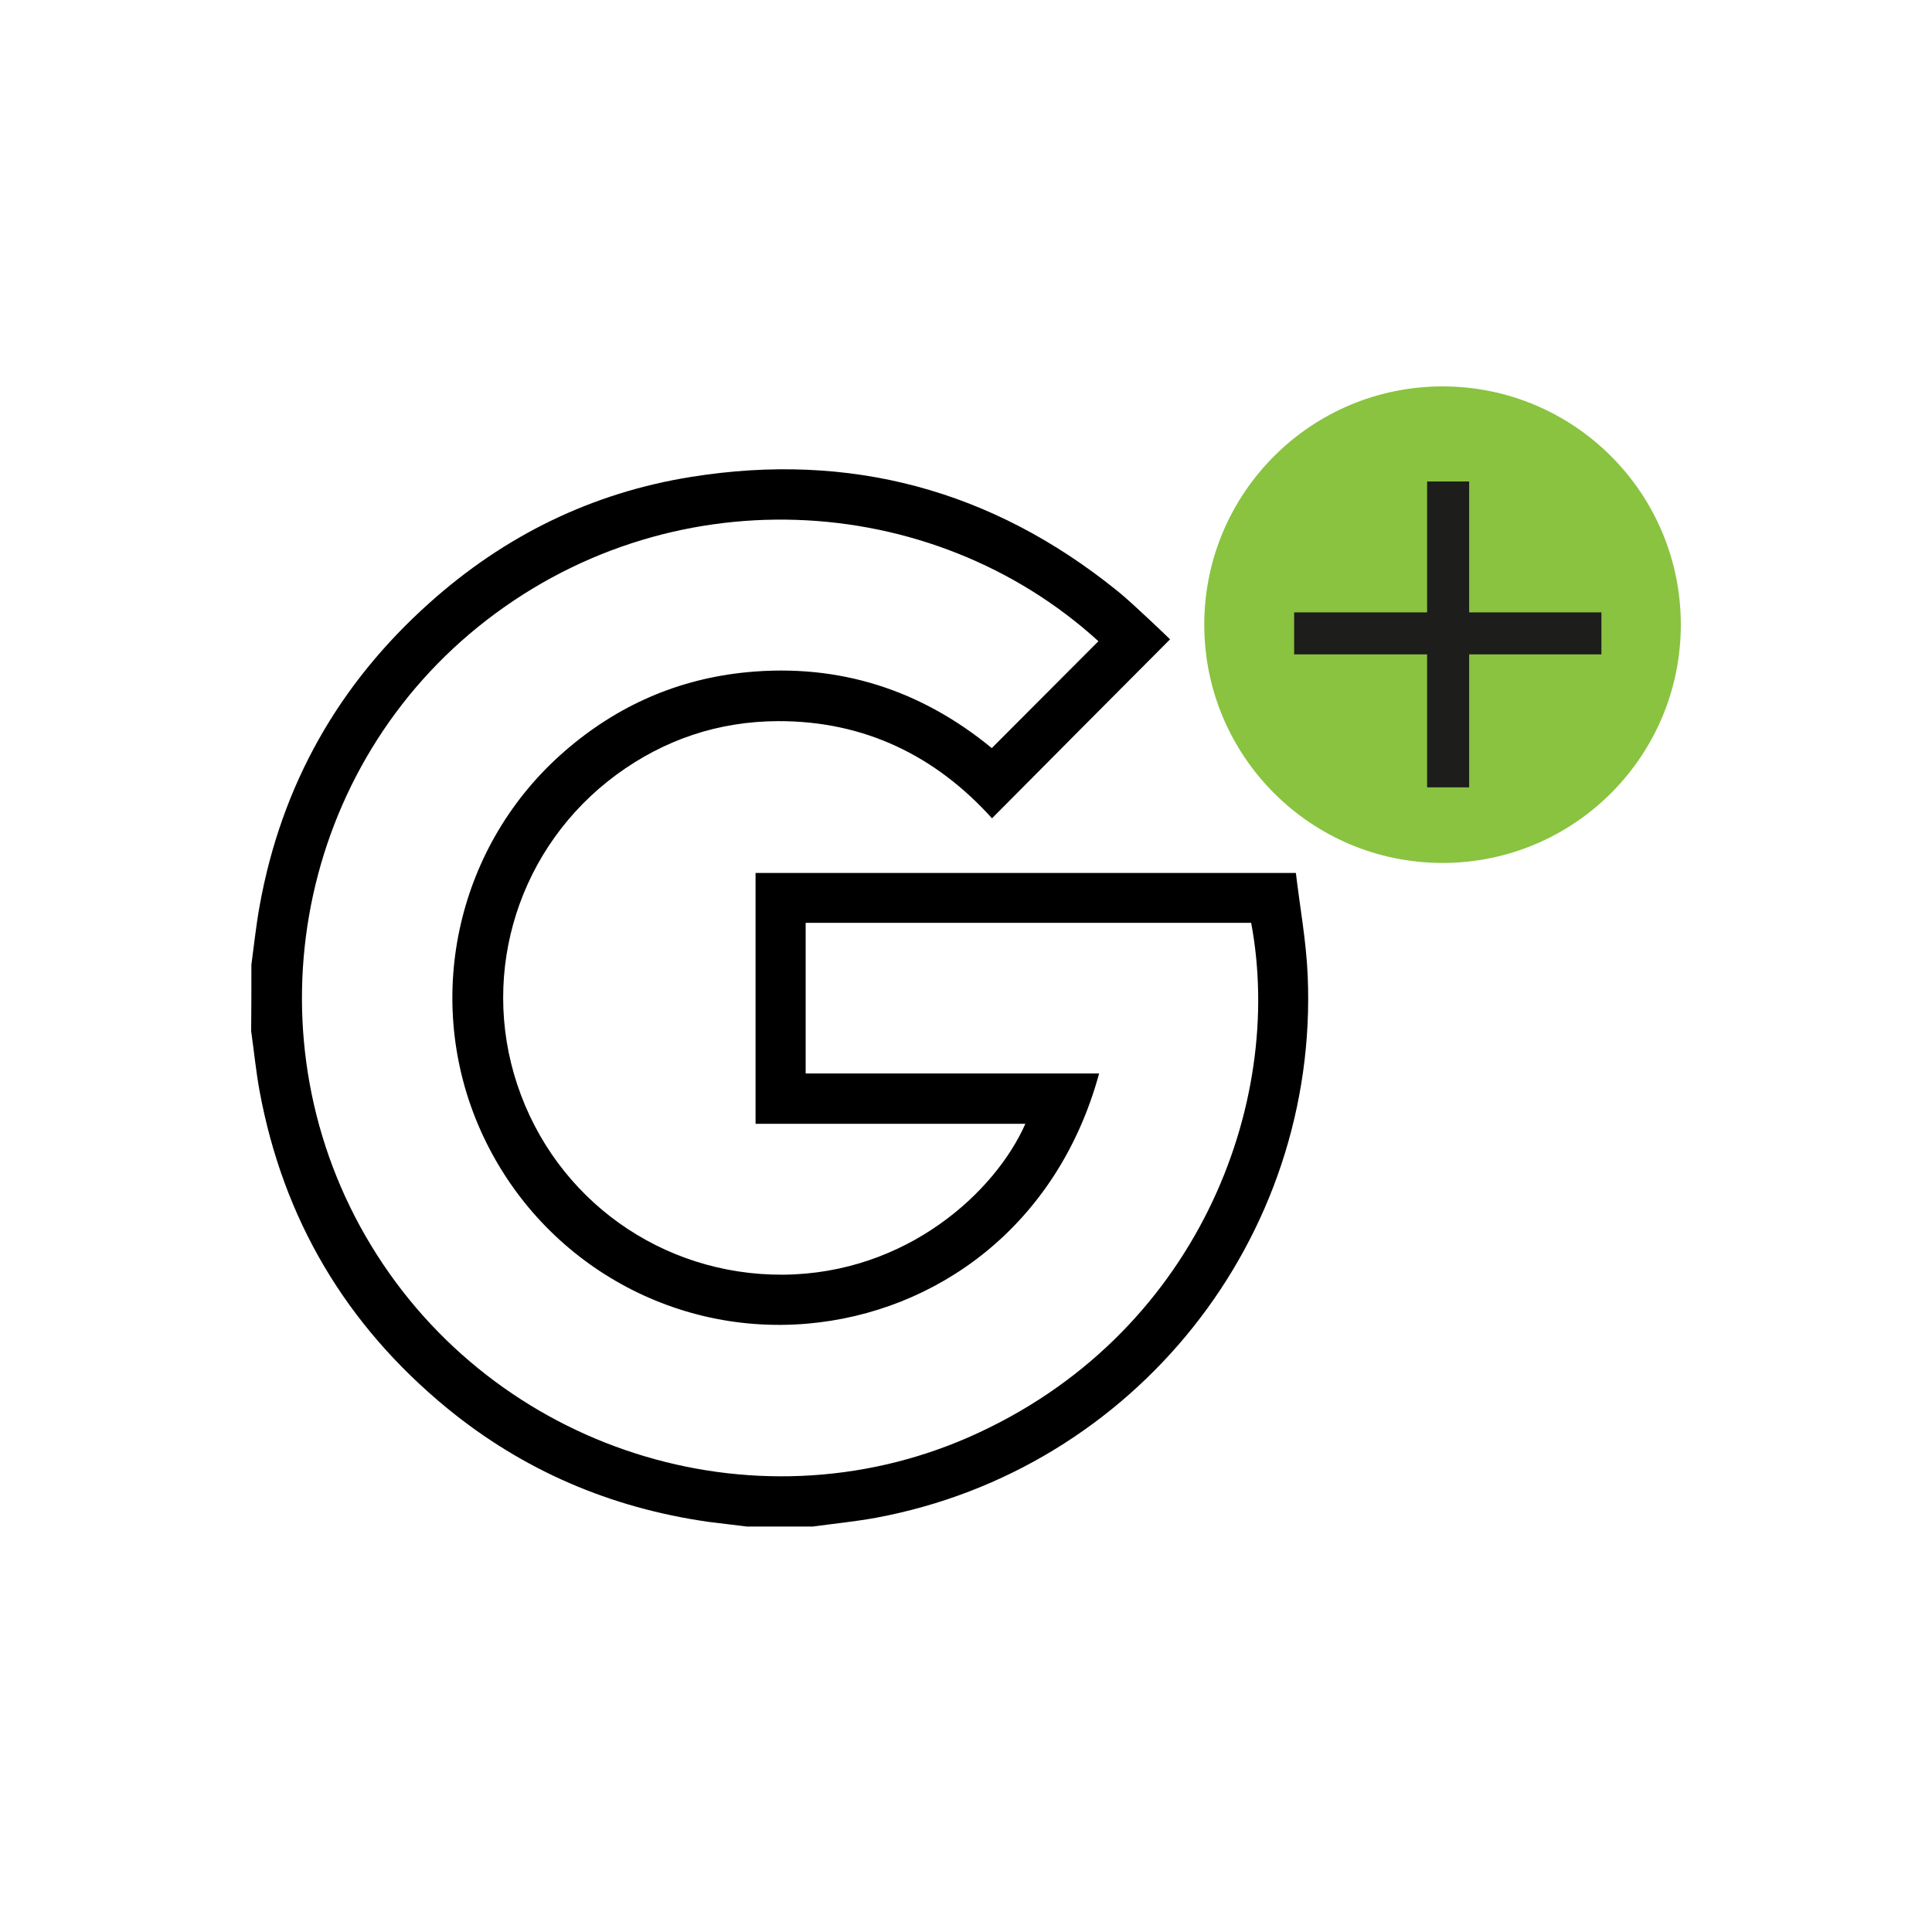
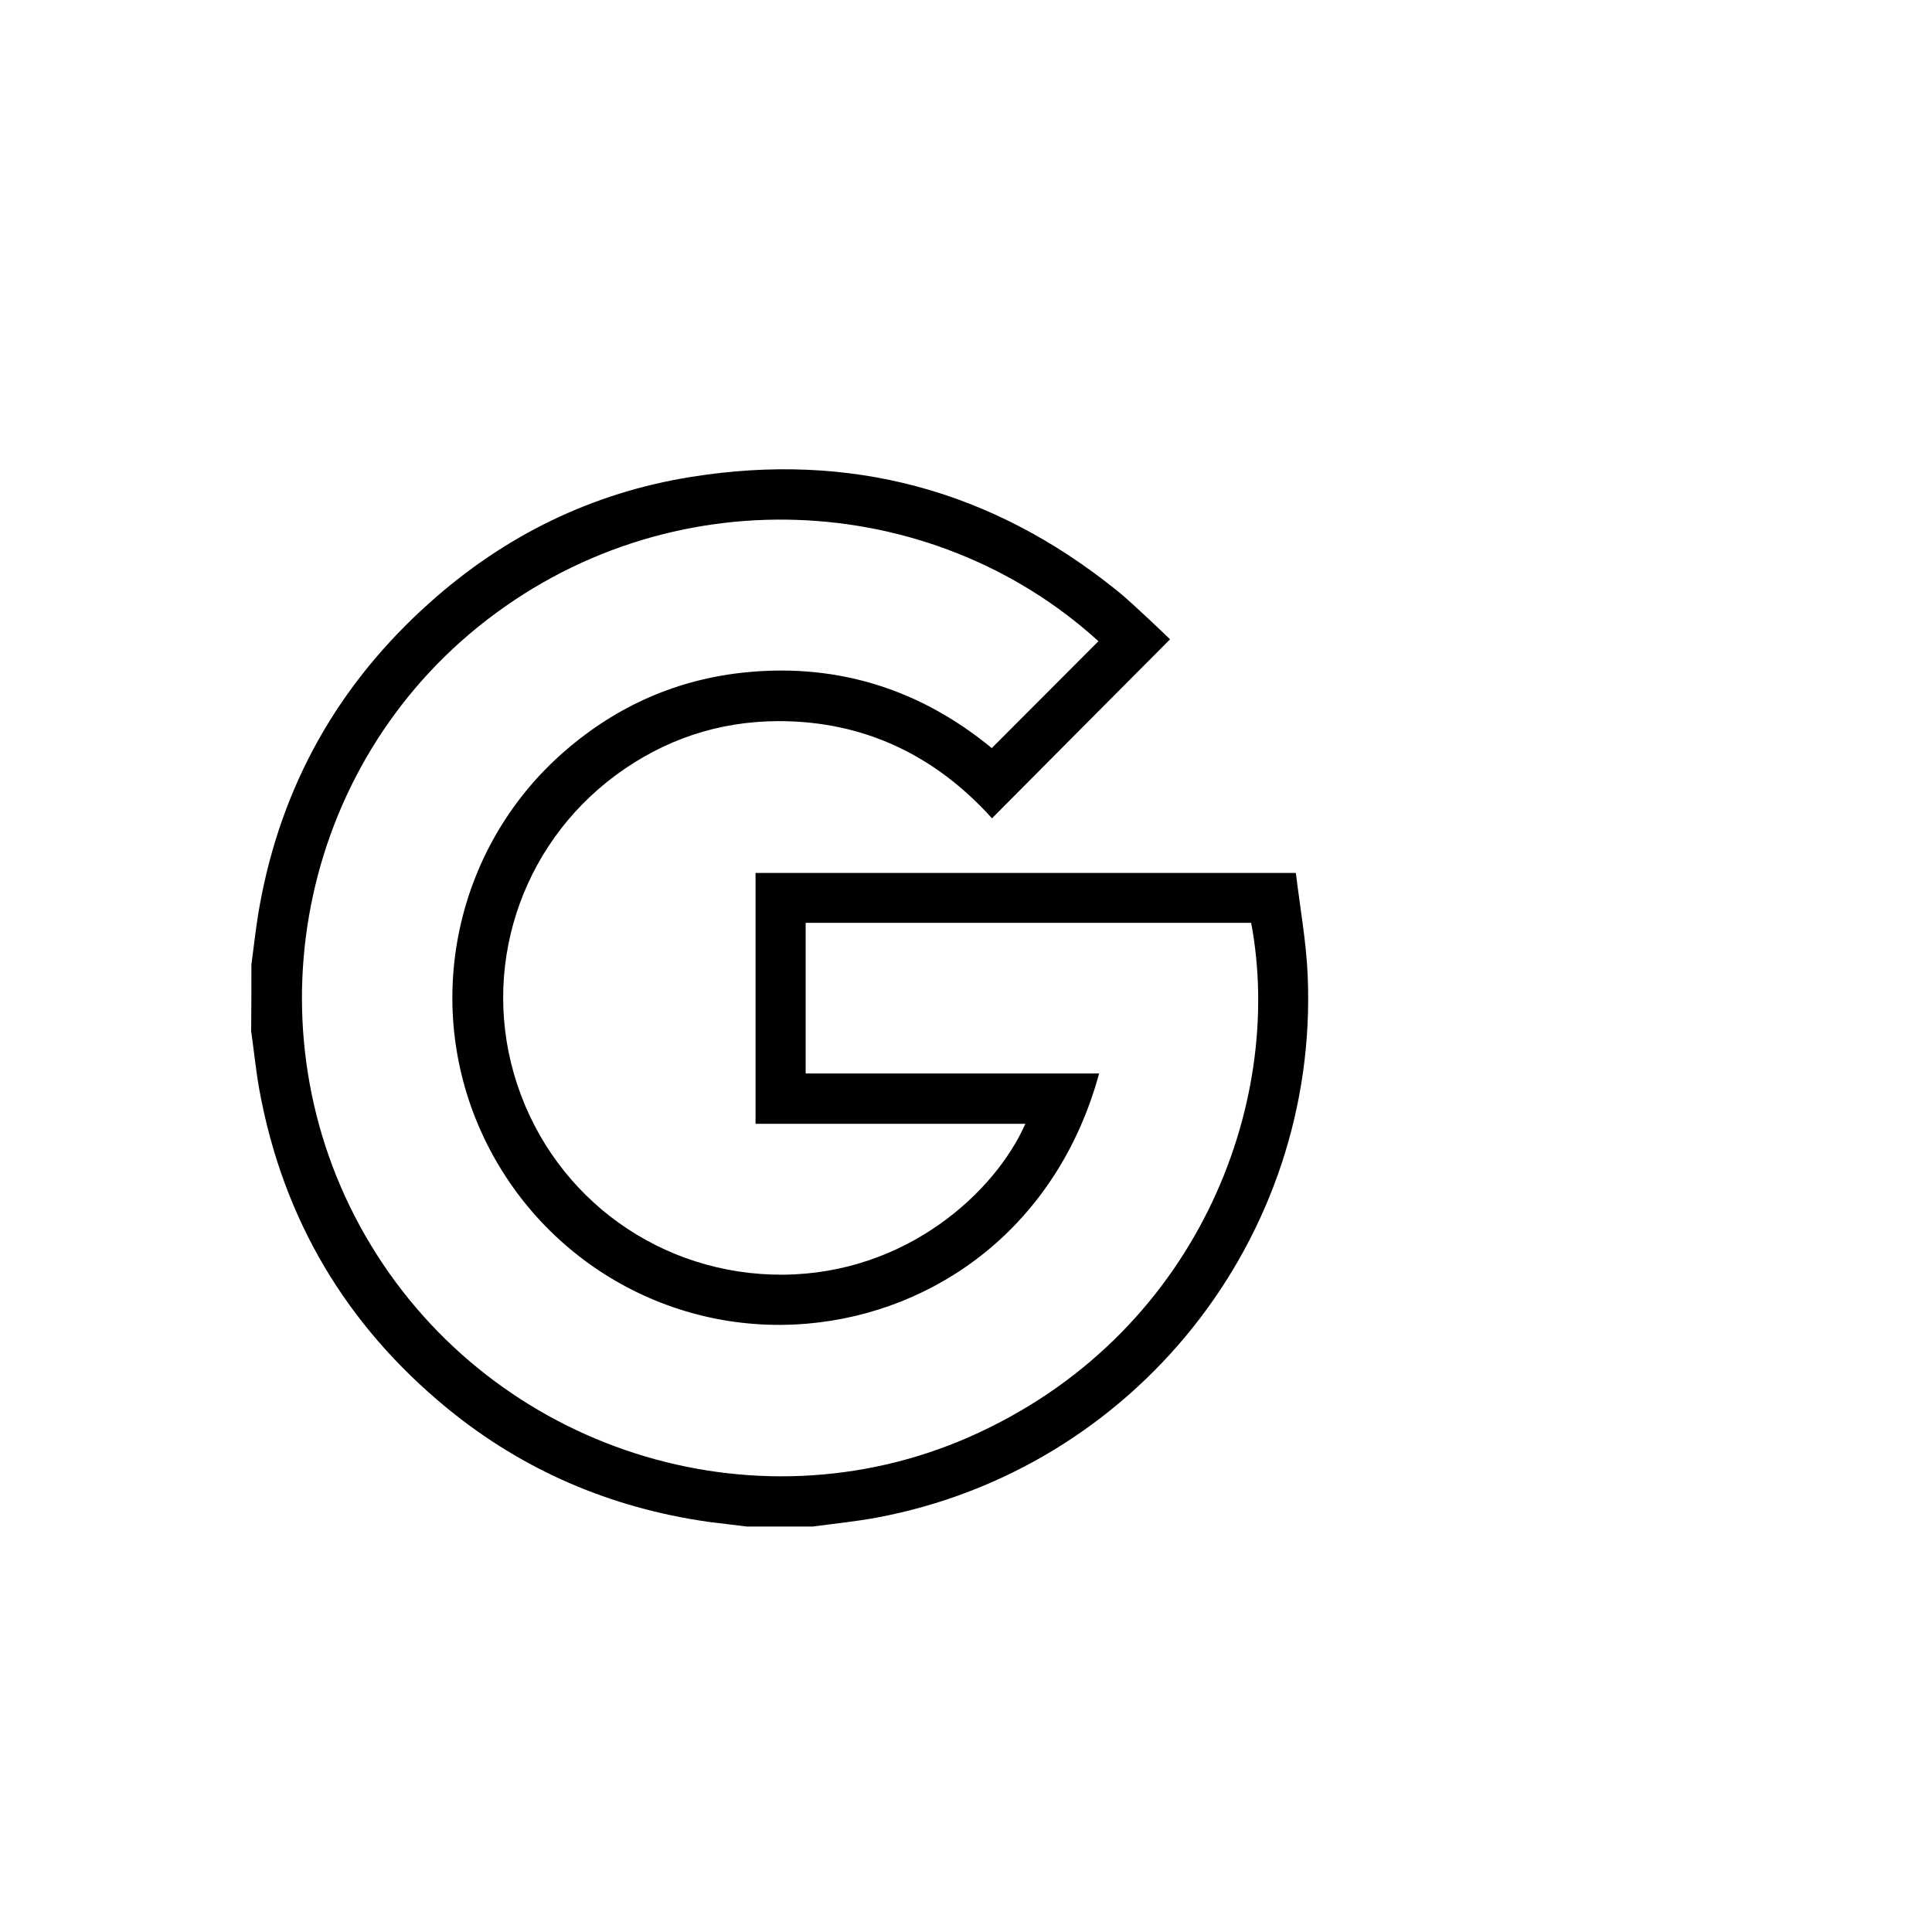
<svg xmlns="http://www.w3.org/2000/svg" width="100" height="100" viewBox="0 0 100 100" fill="none">
-   <ellipse cx="74.666" cy="32.333" rx="12.333" ry="12.333" fill="#89C340" />
-   <path d="M76.043 31.697V24.922H73.867V31.697H66.985V33.87H73.867V40.753H76.043V33.87H82.889V31.697L76.043 31.697Z" fill="#1D1D1B" />
  <path d="M13.012 49.932C13.147 48.916 13.257 47.888 13.441 46.872C14.567 40.643 17.516 35.416 22.229 31.206C26.108 27.73 30.637 25.502 35.79 24.682C43.978 23.373 51.322 25.343 57.784 30.545C58.396 31.035 58.959 31.585 59.534 32.112C59.901 32.454 60.256 32.797 60.562 33.091C57.478 36.187 54.43 39.247 51.346 42.356C48.433 39.125 44.749 37.313 40.269 37.326C37.185 37.338 34.382 38.28 31.898 40.104C26.88 43.8 24.823 50.251 26.769 56.125C28.74 62.074 34.248 66.015 40.526 65.978C46.952 65.929 51.53 61.67 53.072 58.169C48.409 58.169 43.77 58.169 39.107 58.169C39.107 53.812 39.107 49.516 39.107 45.183C48.384 45.183 57.662 45.183 67.074 45.183C67.282 46.946 67.612 48.721 67.686 50.495C68.273 64.093 58.726 76.076 45.337 78.56C44.259 78.756 43.158 78.866 42.069 79.013C40.93 79.013 39.792 79.013 38.654 79.013C37.981 78.927 37.32 78.854 36.647 78.768C31.604 78.046 27.075 76.112 23.134 72.881C17.908 68.585 14.652 63.102 13.428 56.431C13.245 55.416 13.147 54.4 13 53.372C13.012 52.209 13.012 51.071 13.012 49.932ZM56.854 33.189C48.213 25.319 34.505 24.56 24.75 32.442C15.203 40.165 12.804 53.91 19.205 64.46C25.607 75.023 38.947 79.295 50.147 74.387C61.933 69.209 66.523 57.141 64.76 47.766C57.074 47.766 49.388 47.766 41.701 47.766C41.701 50.373 41.701 52.943 41.701 55.562C44.272 55.562 46.793 55.562 49.314 55.562C51.836 55.562 54.345 55.562 56.891 55.562C54.724 63.494 48.445 67.936 41.787 68.512C34.456 69.148 27.602 64.975 24.738 58.194C21.91 51.487 23.709 43.666 29.23 38.88C31.947 36.518 35.104 35.135 38.678 34.792C43.439 34.339 47.674 35.71 51.334 38.721C53.194 36.861 55.006 35.037 56.854 33.189Z" fill="black" />
</svg>